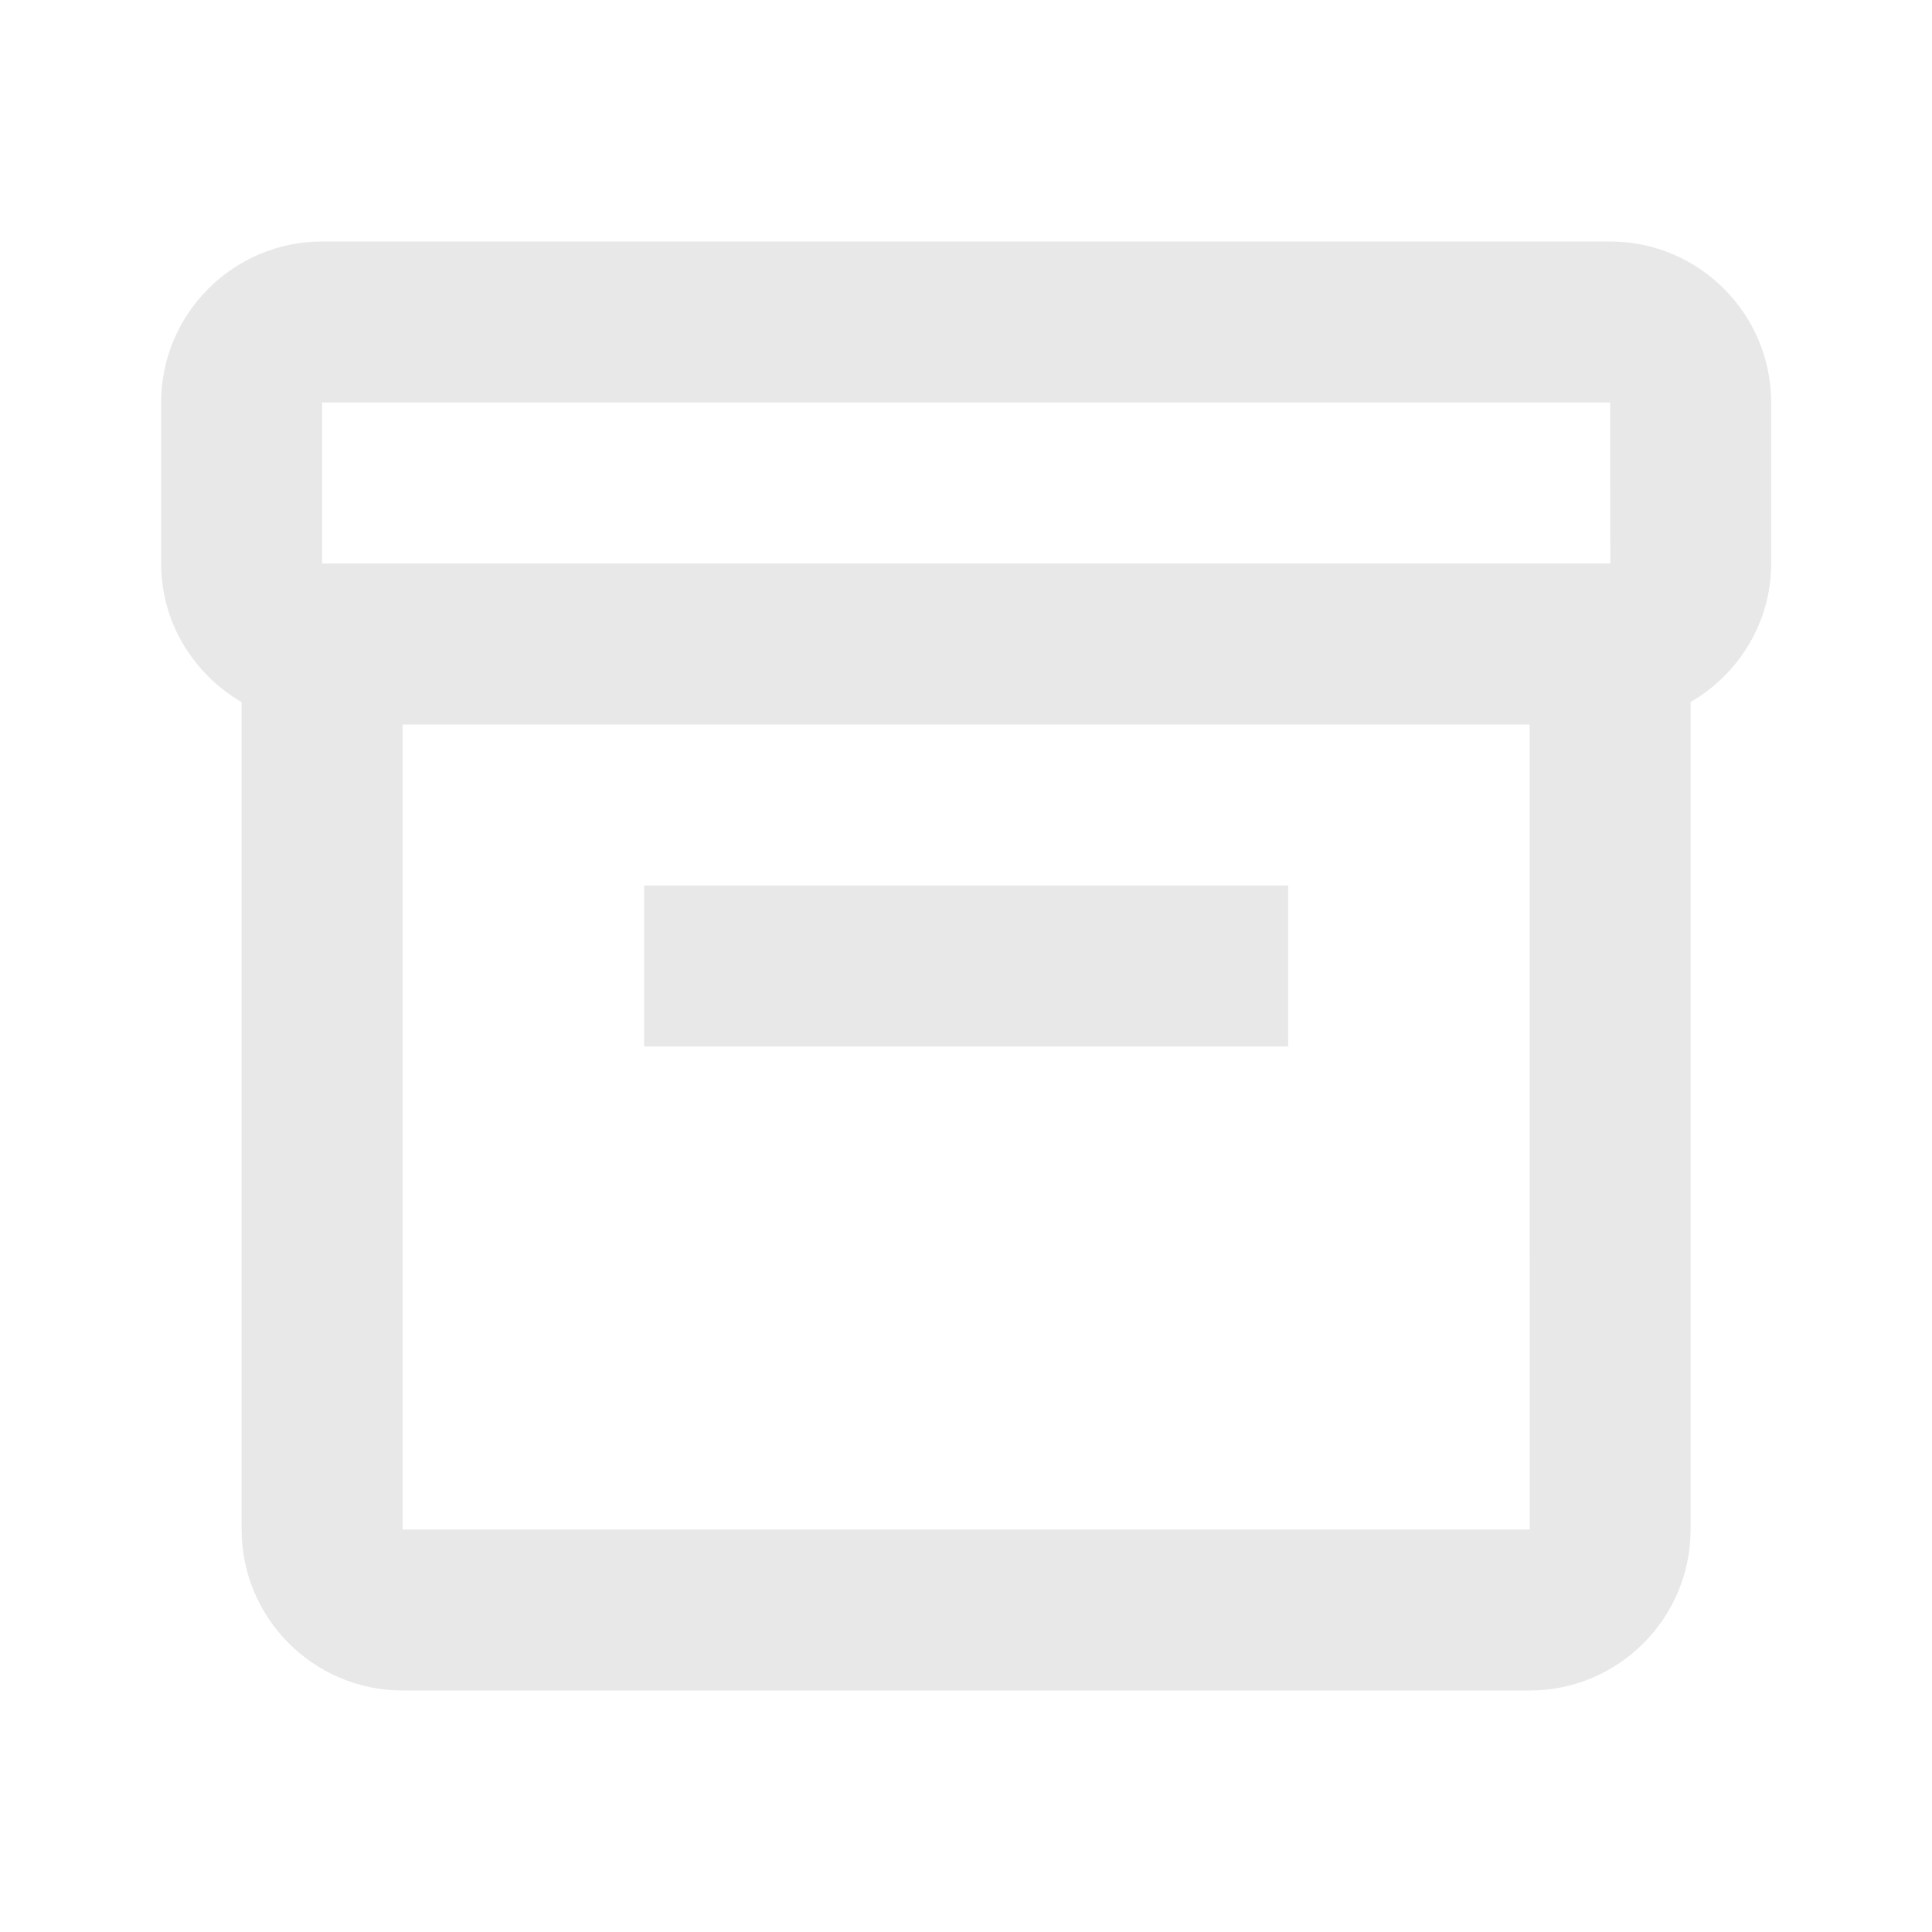
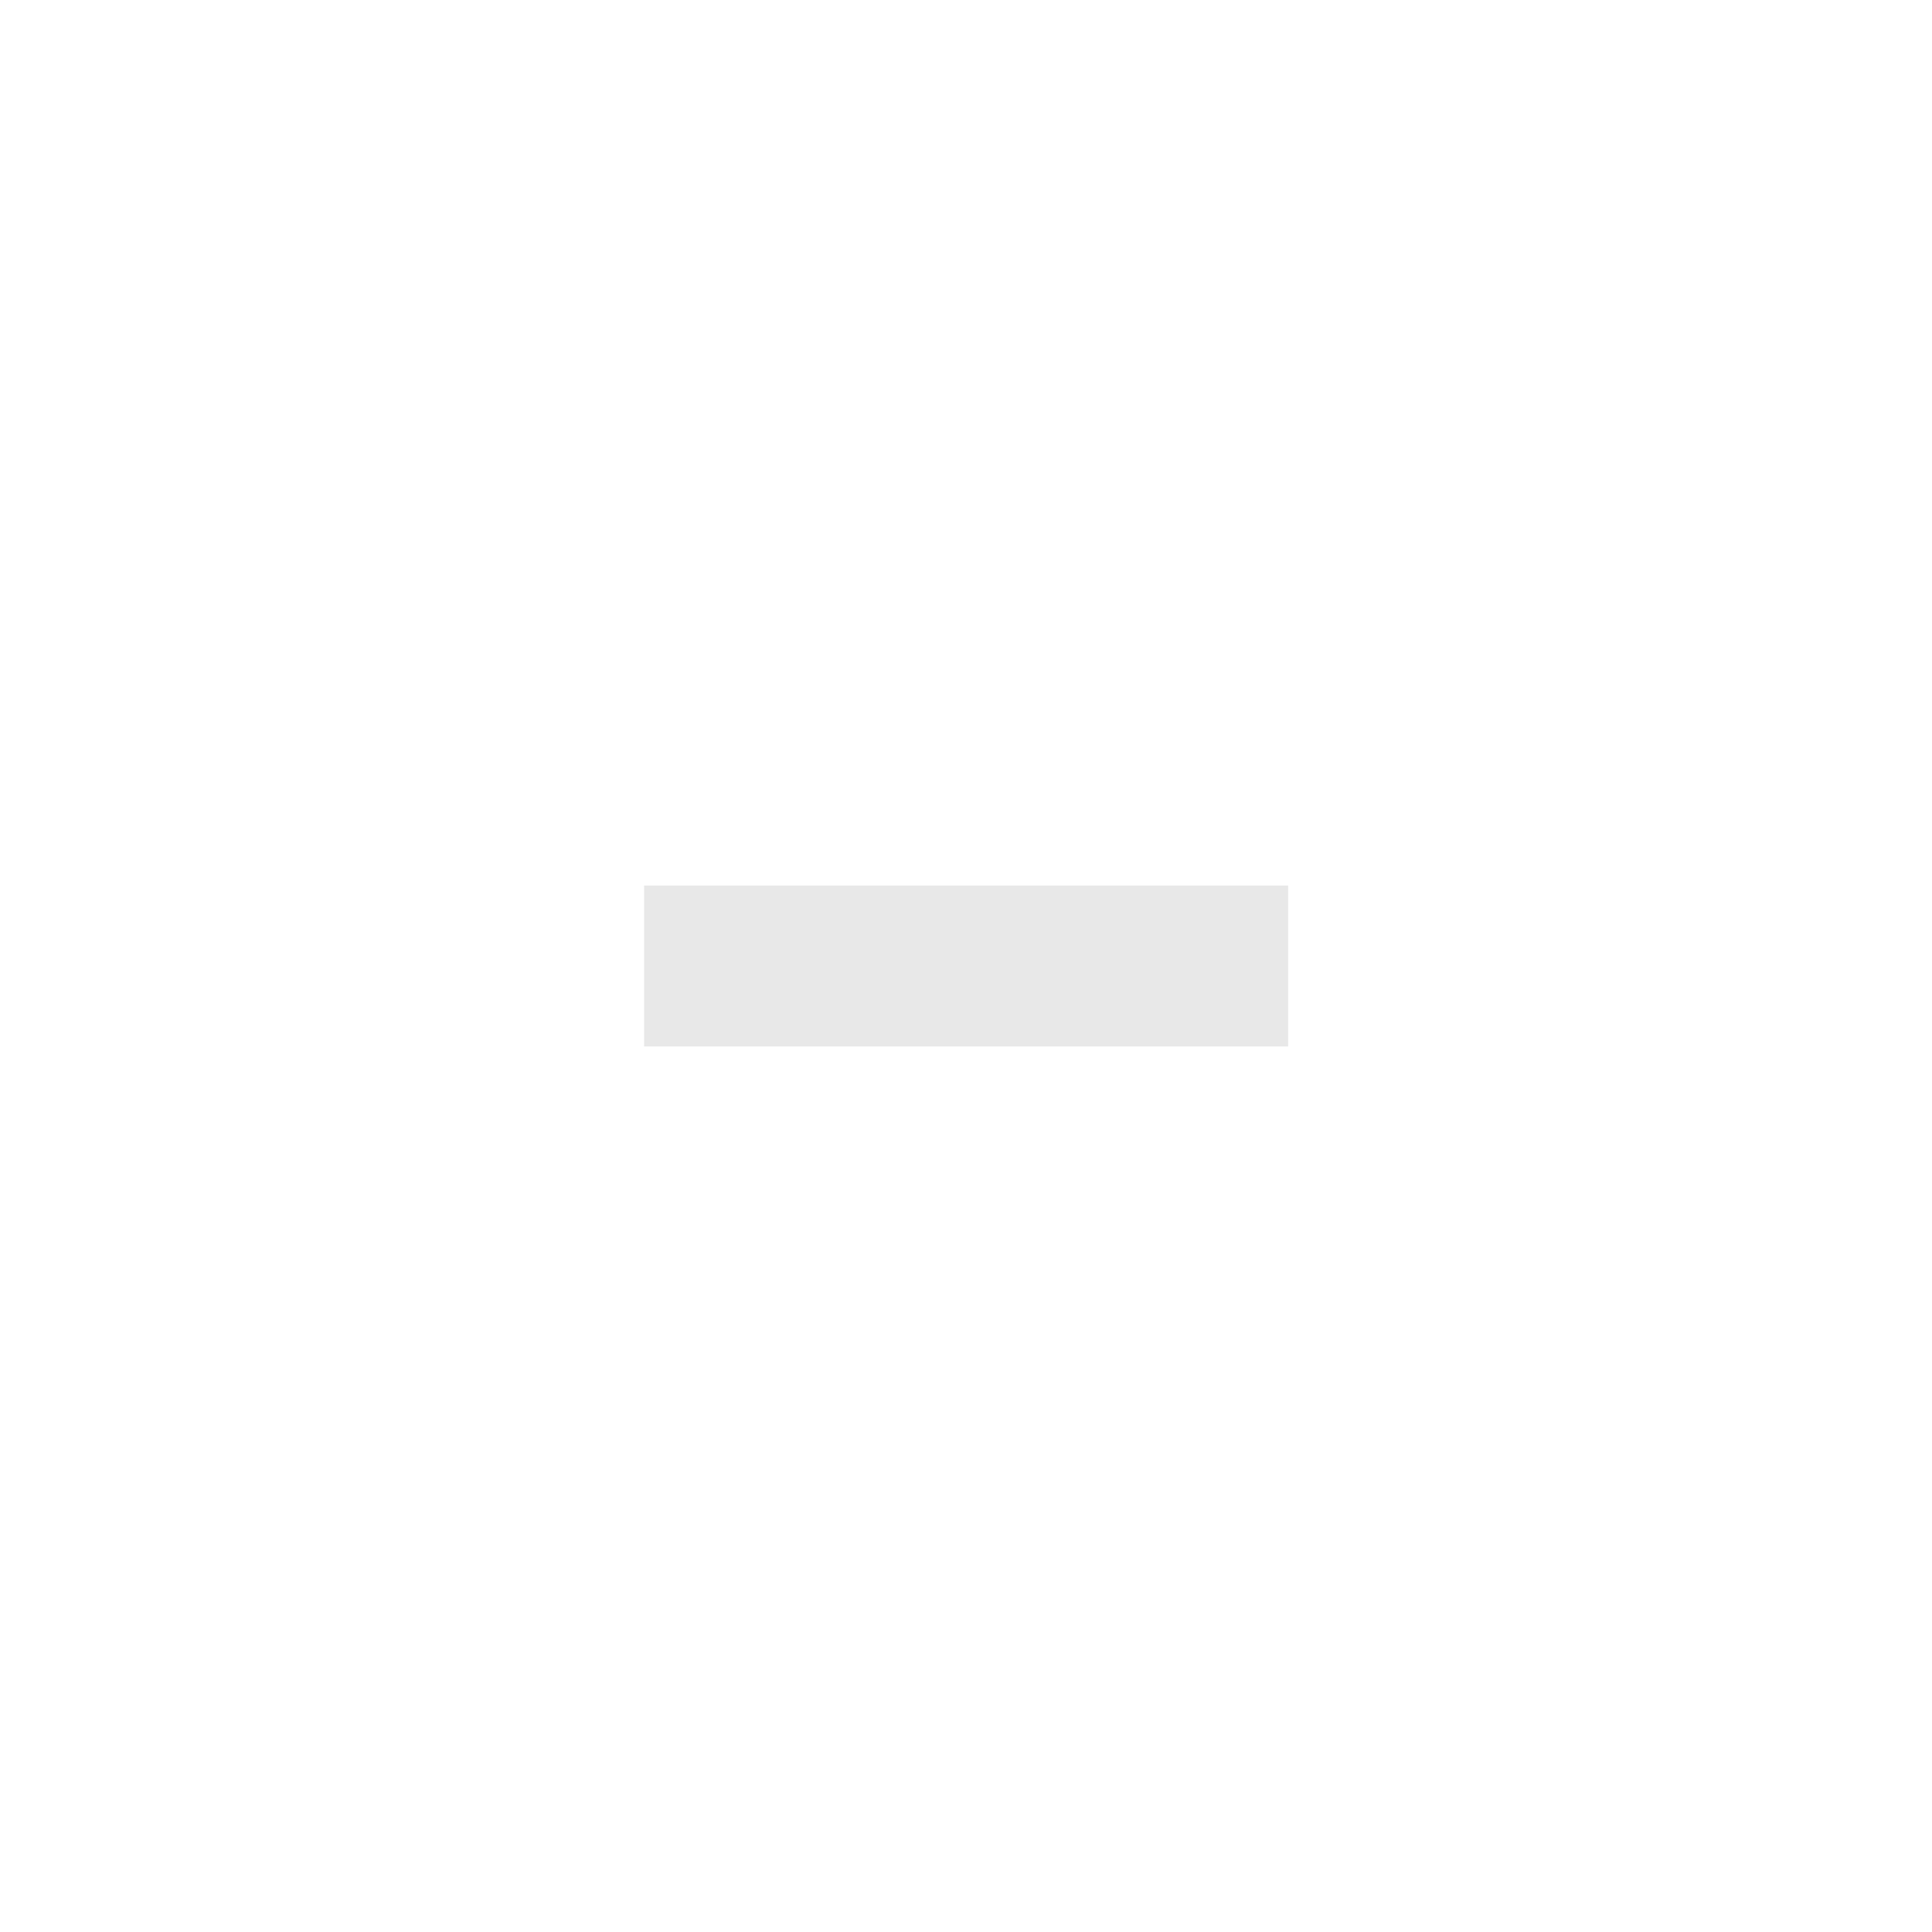
<svg xmlns="http://www.w3.org/2000/svg" width="20" height="20" viewBox="0 0 20 20" fill="none">
-   <path d="M16.668 2.5H3.335C2.415 2.5 1.668 3.248 1.668 4.167V5.833C1.668 6.447 2.005 6.979 2.501 7.268V15.833C2.501 16.753 3.249 17.5 4.168 17.5H15.835C16.754 17.5 17.501 16.753 17.501 15.833V7.268C17.997 6.979 18.335 6.447 18.335 5.833V4.167C18.335 3.248 17.587 2.5 16.668 2.5ZM3.335 4.167H16.668L16.67 5.833H16.668H3.335V4.167ZM4.168 15.833V7.5H15.835L15.836 15.833H4.168Z" fill="#E8E8E8" />
  <path d="M6.668 9.167H13.335V10.833H6.668V9.167Z" fill="#E8E8E8" />
</svg>